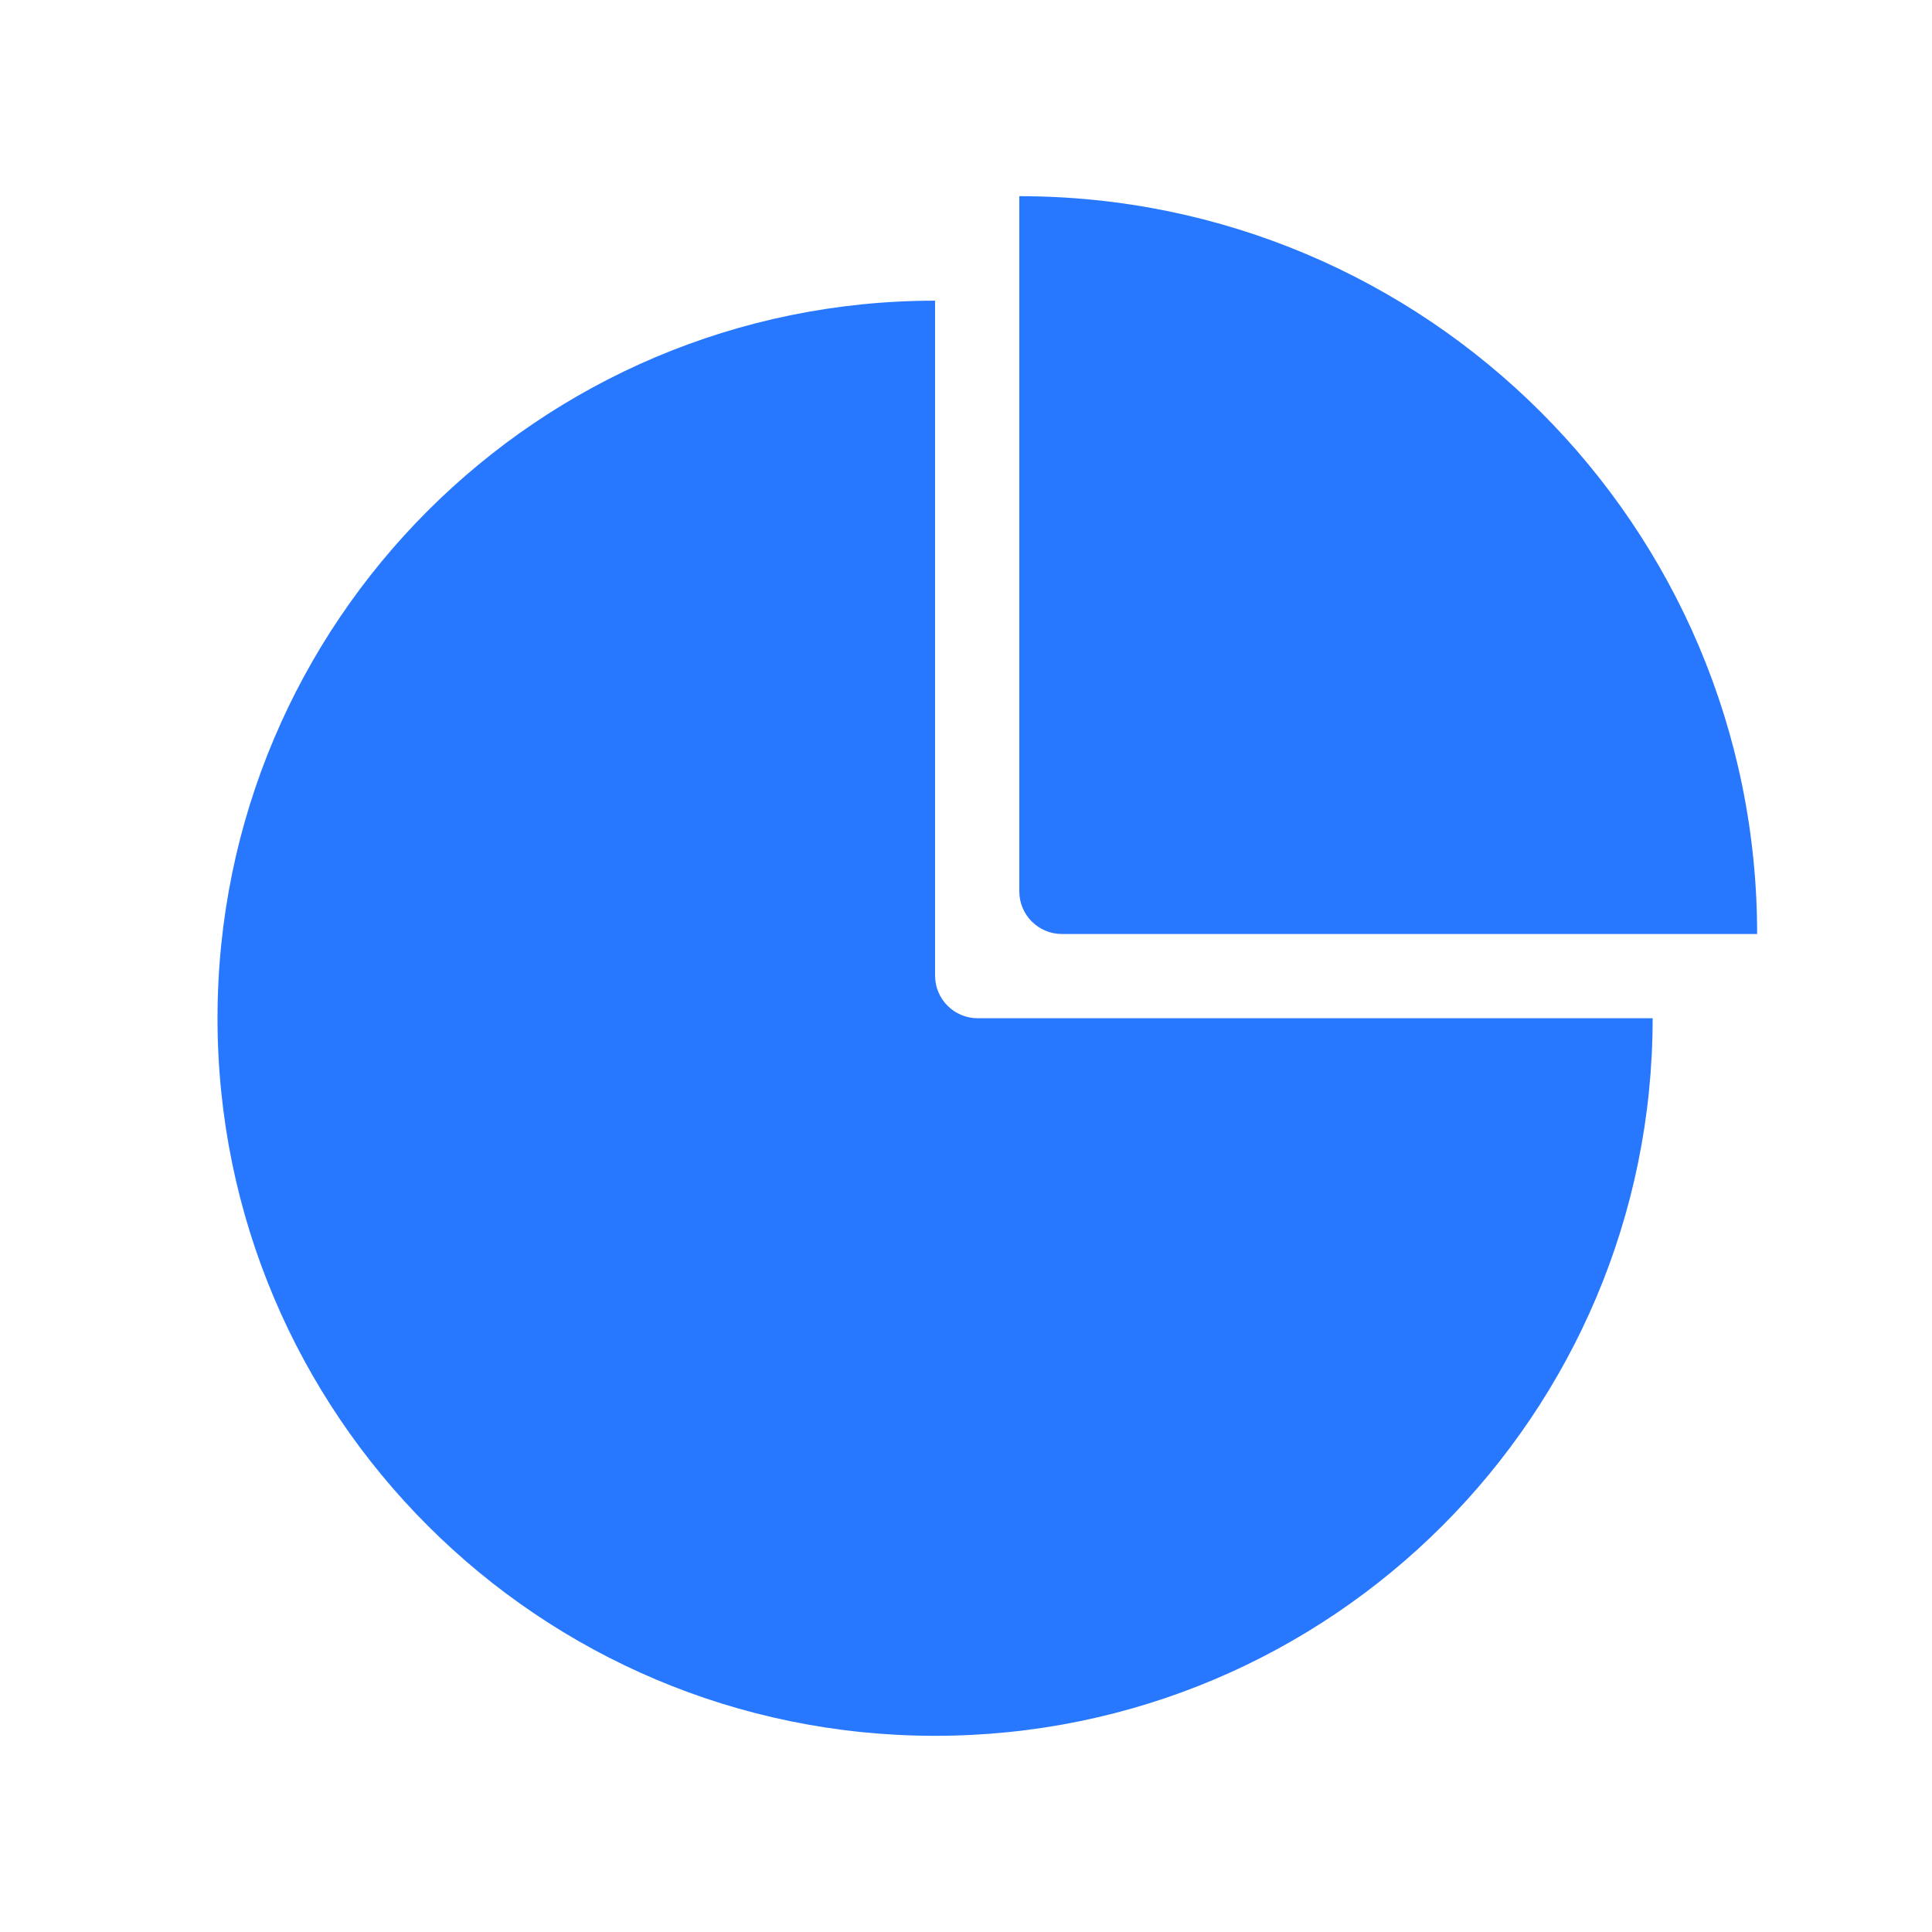
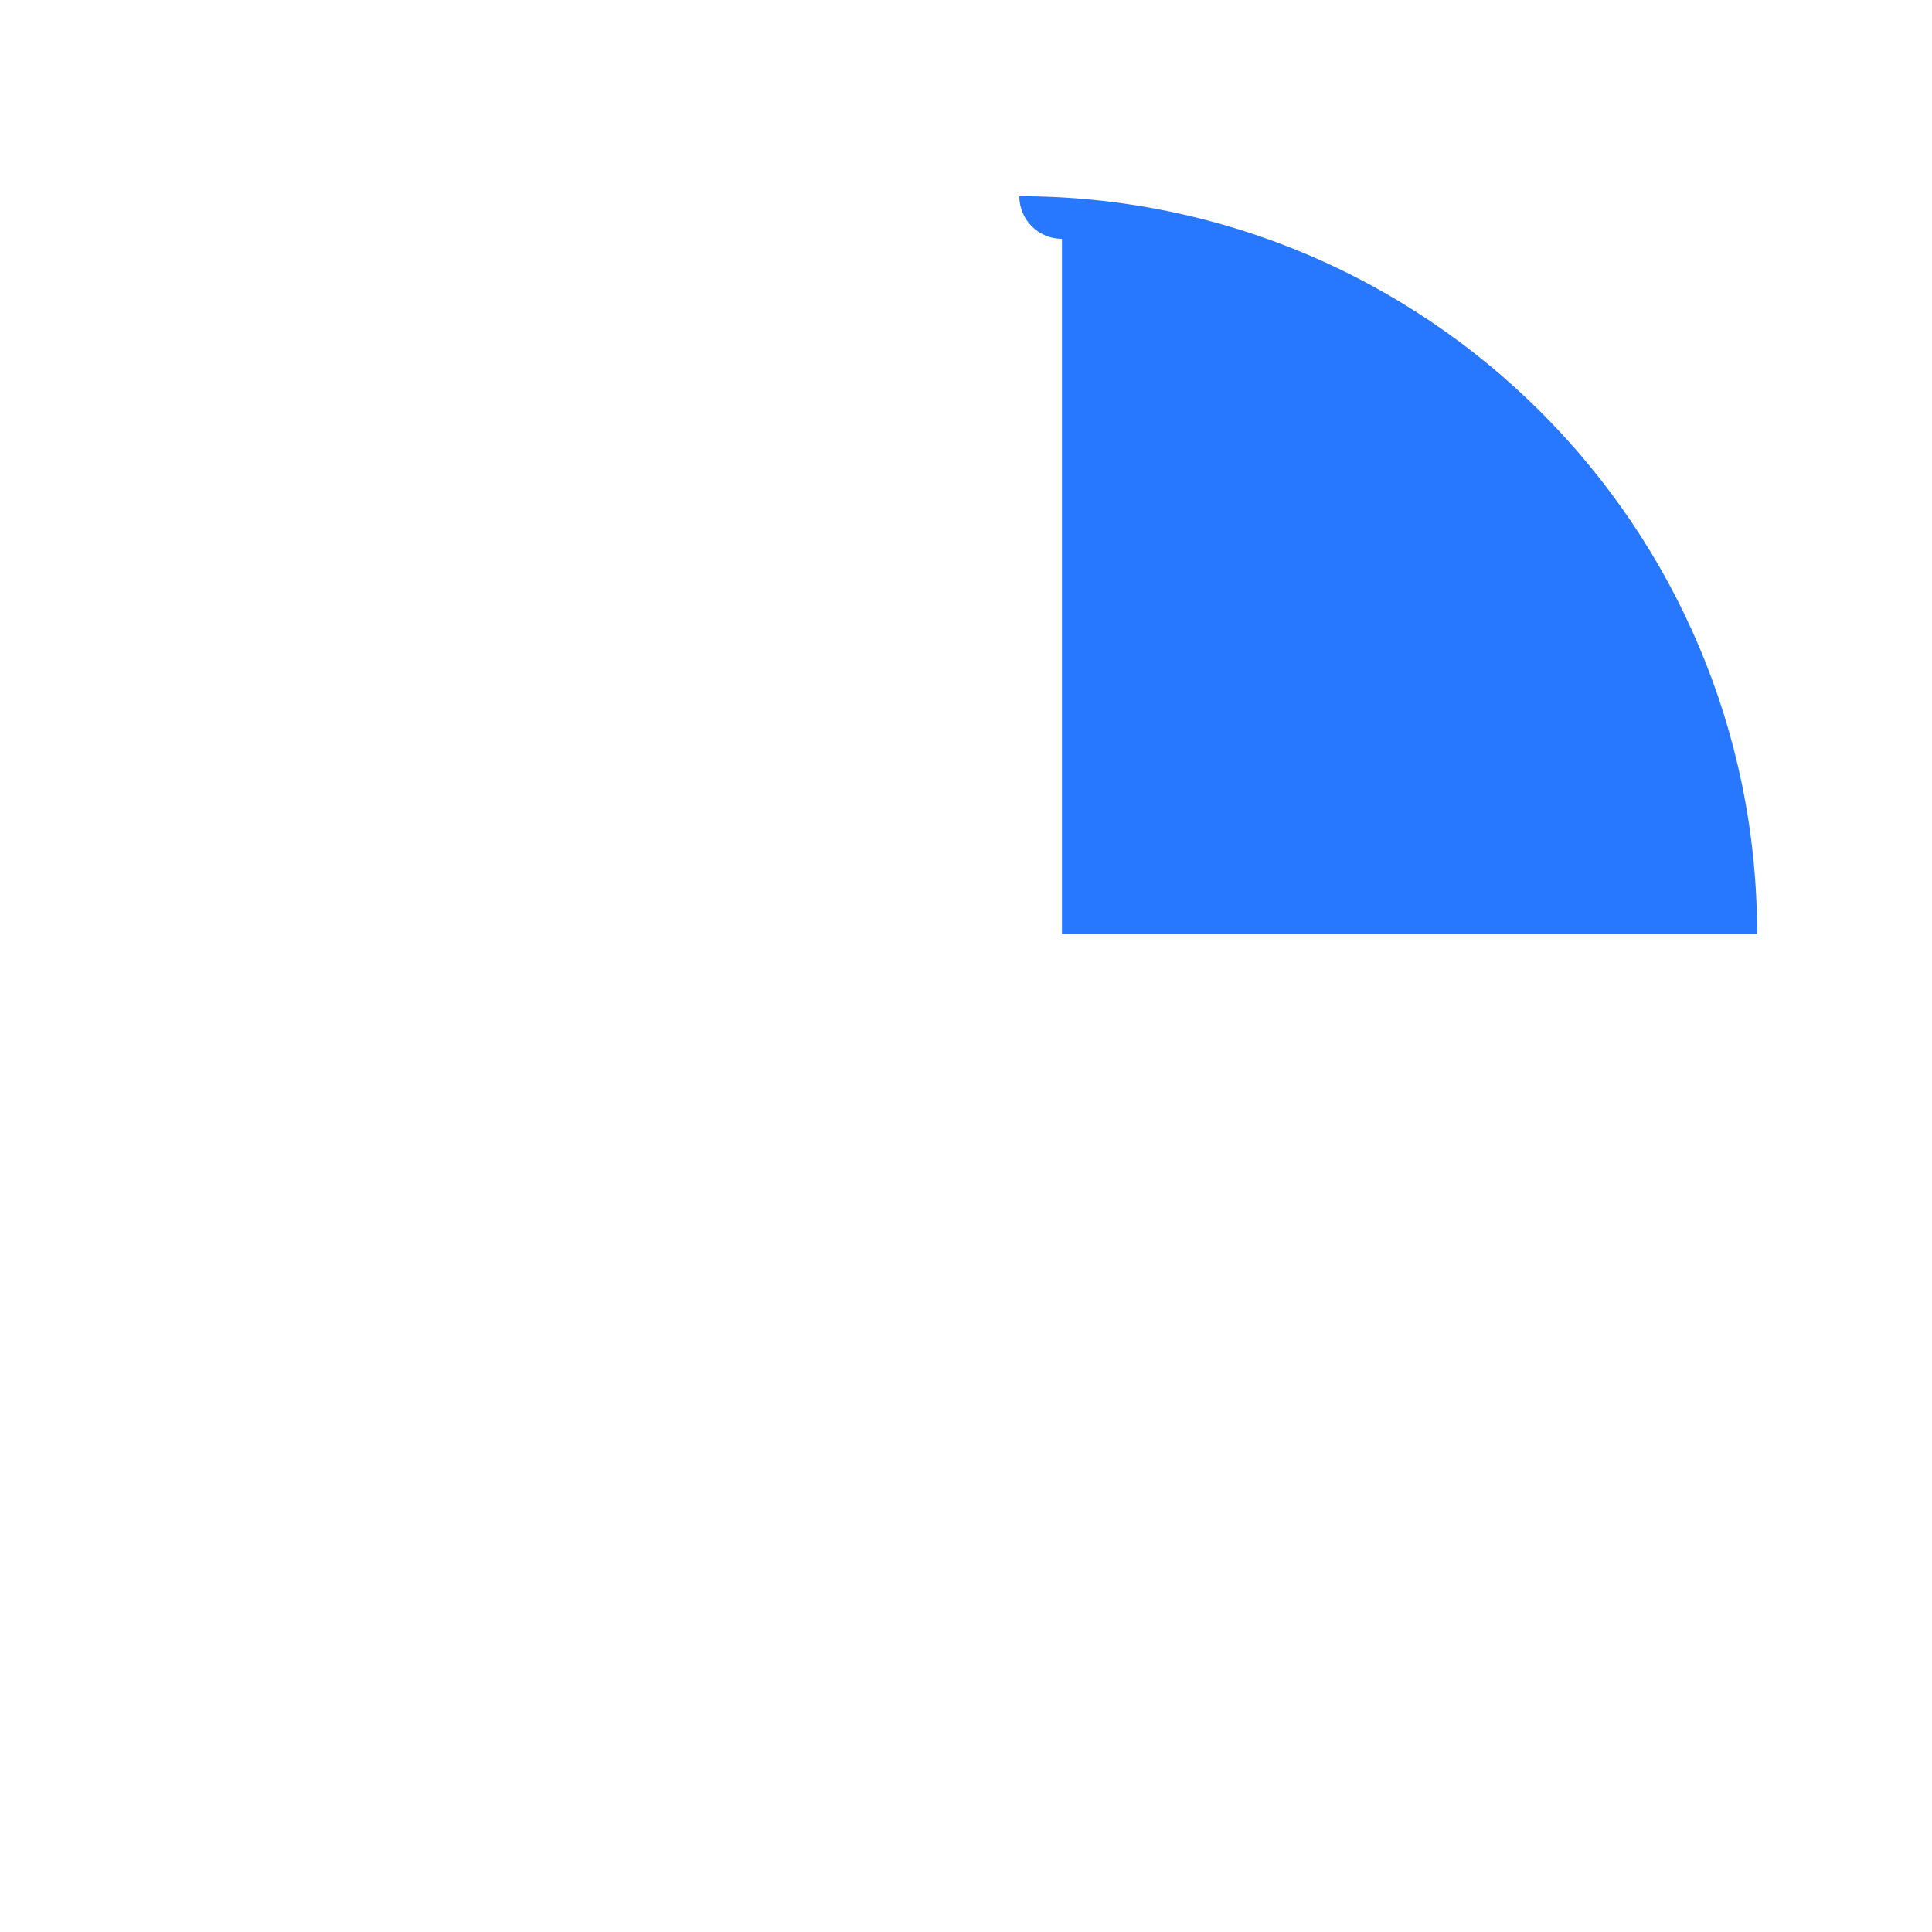
<svg xmlns="http://www.w3.org/2000/svg" t="1720145764410" class="icon" viewBox="0 0 1024 1024" version="1.1" p-id="4680" width="16" height="16">
-   <path d="M495.611 159.364C285.563 159.364 115.285 329.642 115.285 539.691S285.563 920.018 495.611 920.018 875.938 749.74 875.938 539.691H518.216c-12.485 0-22.605-10.12-22.605-22.605V159.364z" fill="#2778FF" p-id="4681" />
-   <path d="M562.861 495.046h368.459c0-215.978-175.086-391.064-391.064-391.064v368.459c0 12.485 10.12 22.605 22.605 22.605z" fill="#2778FF" p-id="4682" />
+   <path d="M562.861 495.046h368.459c0-215.978-175.086-391.064-391.064-391.064c0 12.485 10.12 22.605 22.605 22.605z" fill="#2778FF" p-id="4682" />
</svg>